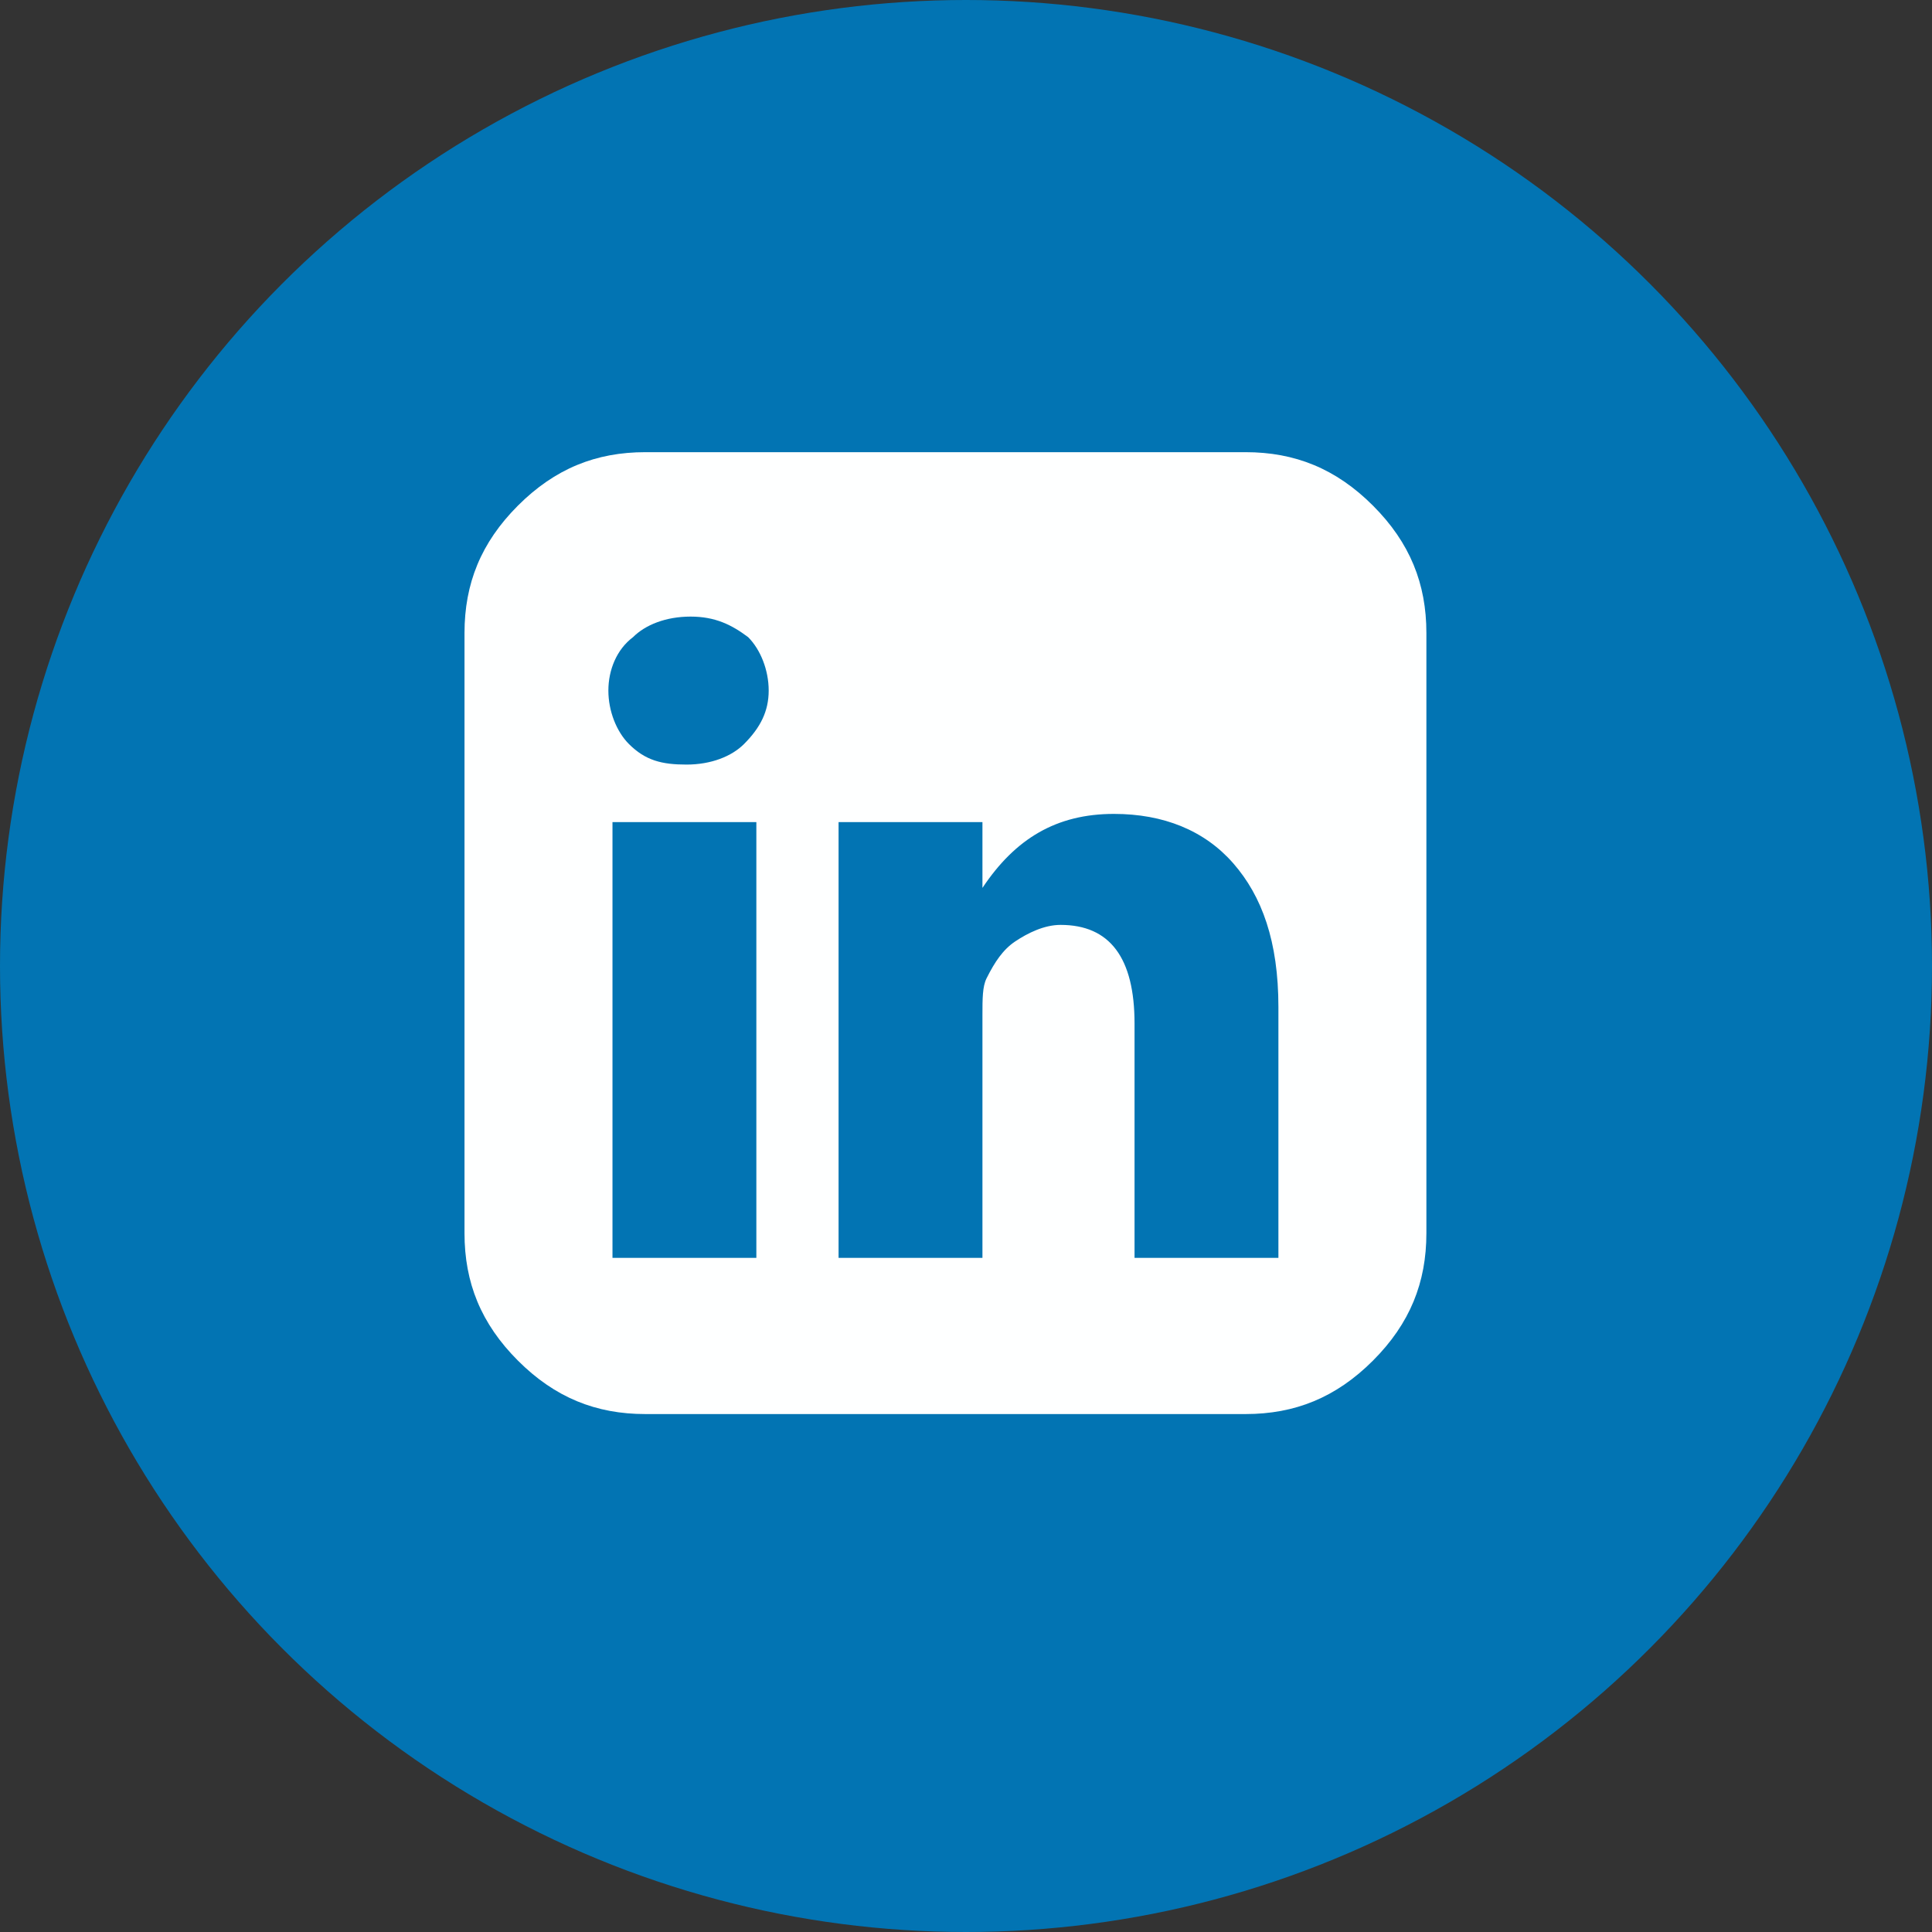
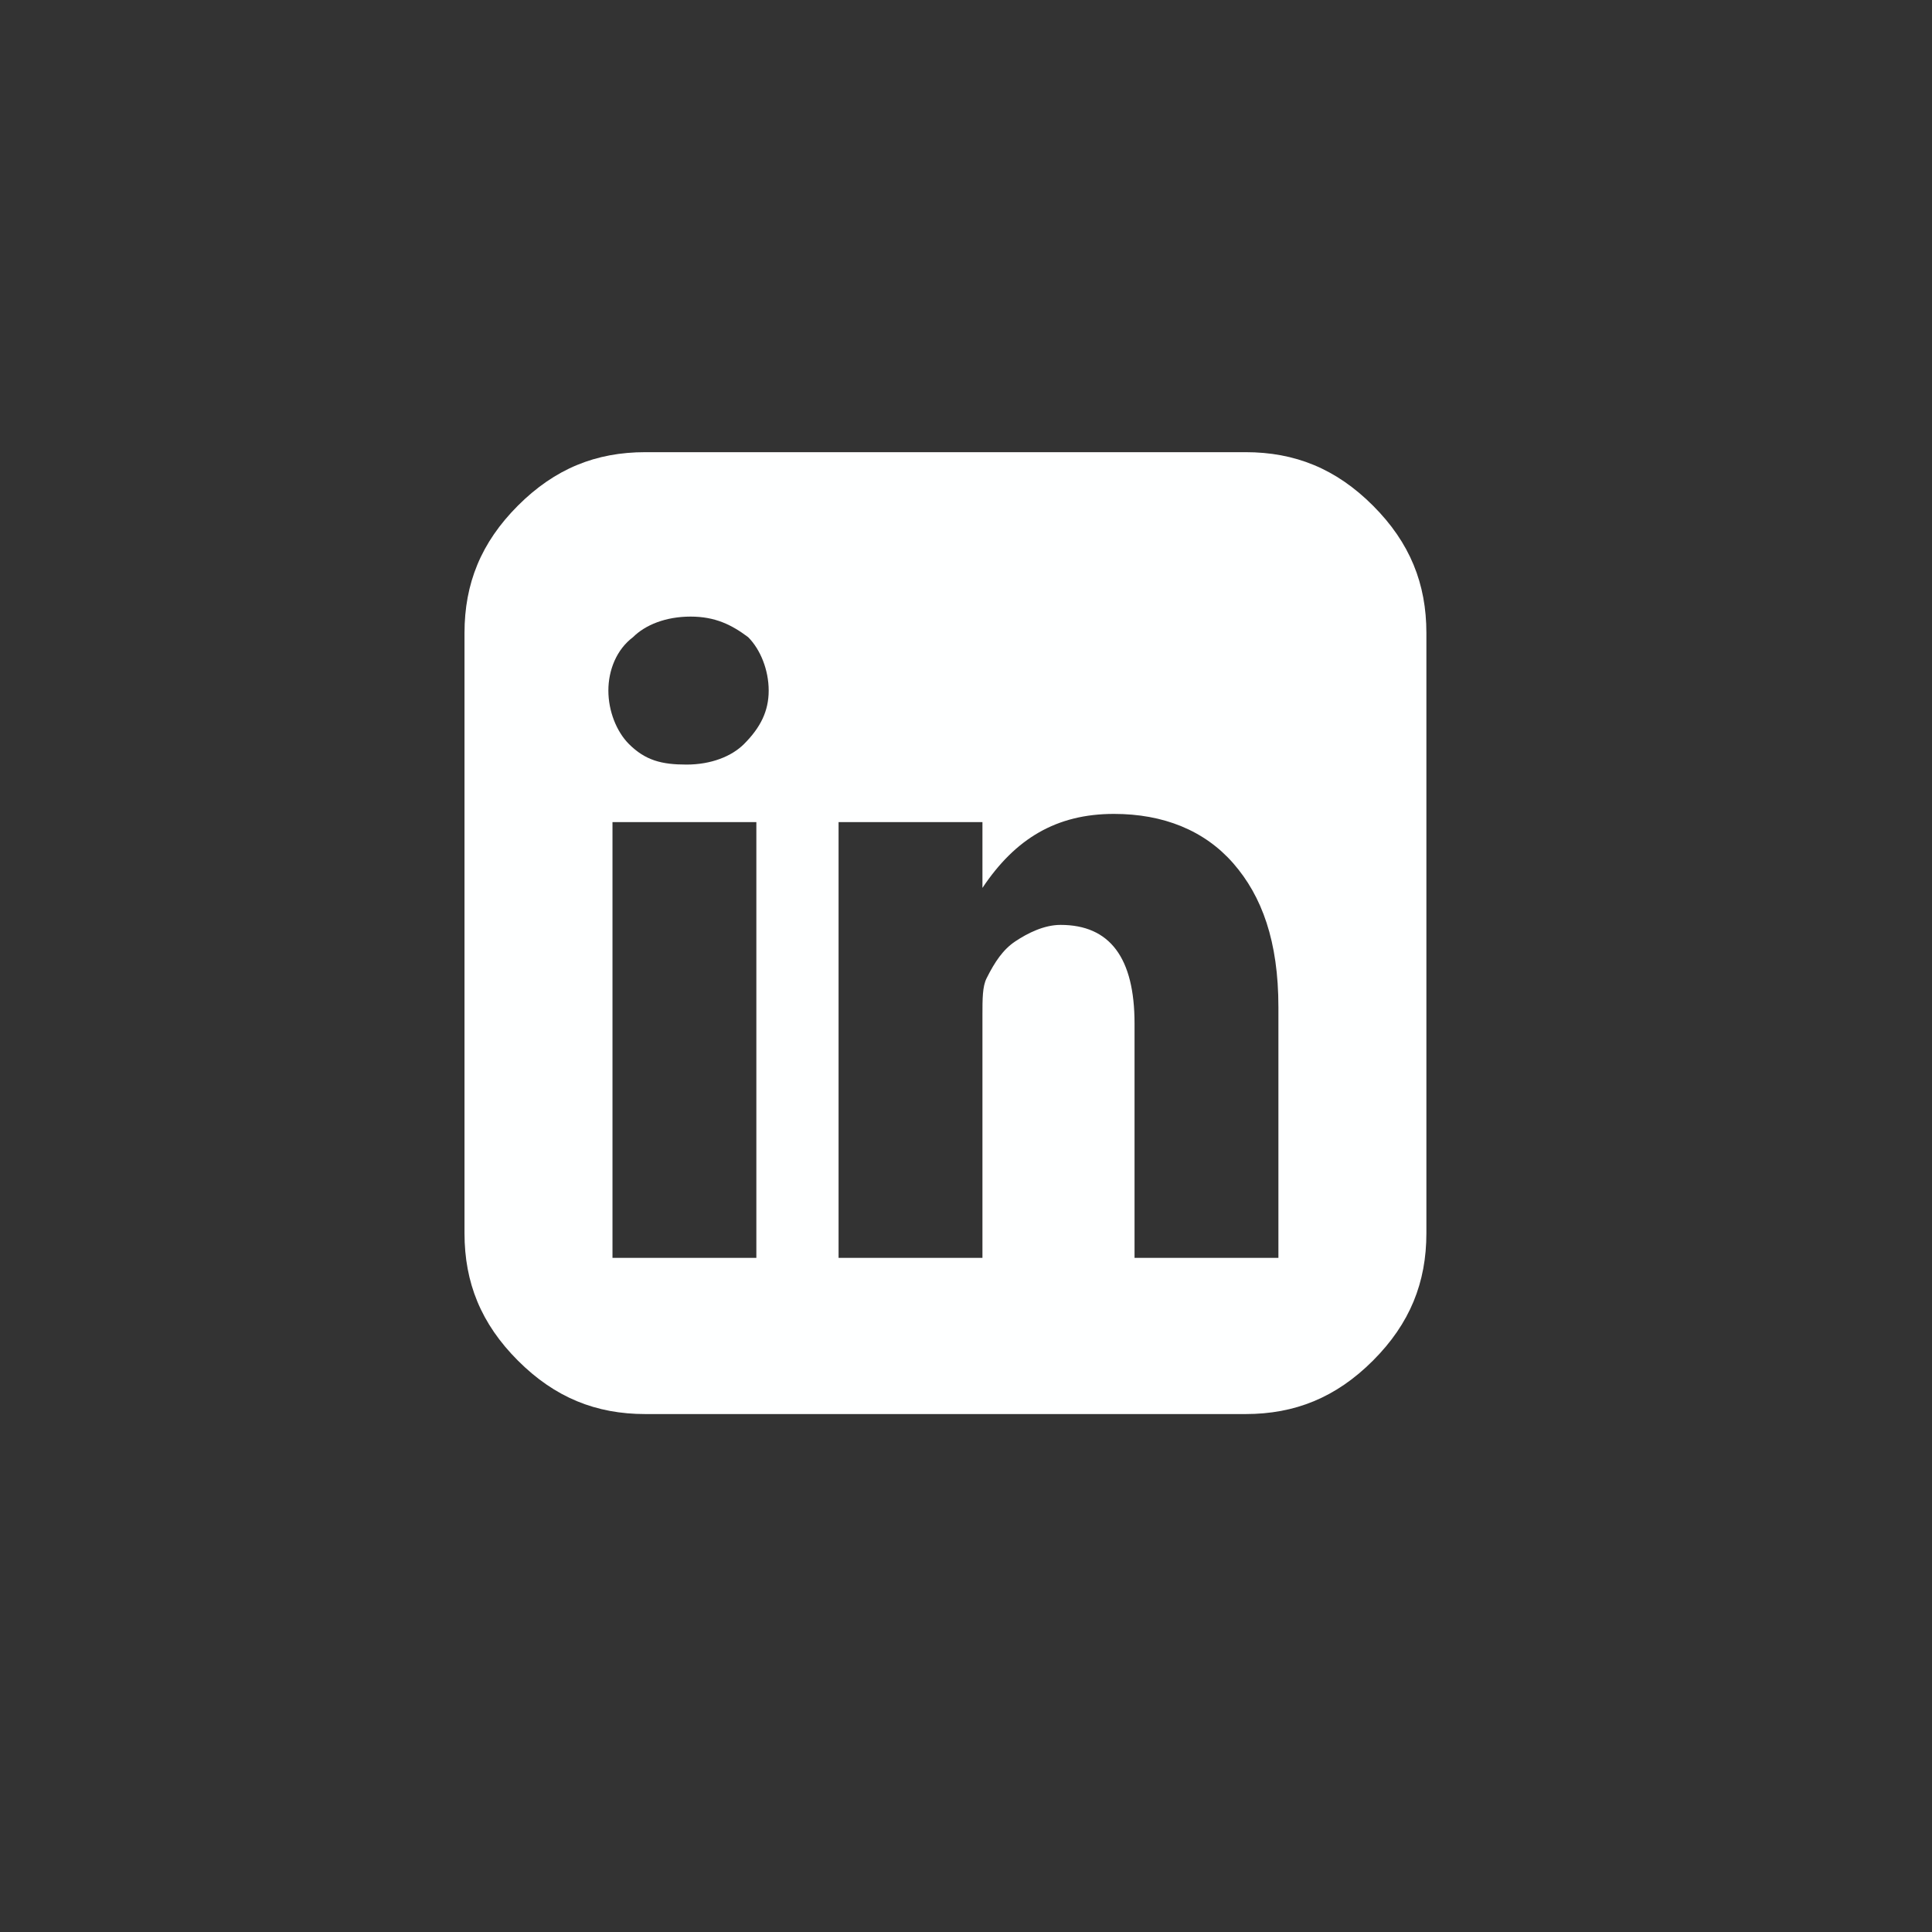
<svg xmlns="http://www.w3.org/2000/svg" version="1.1" id="Layer_1" x="0px" y="0px" viewBox="0 0 47 47" style="enable-background:new 0 0 47 47;" xml:space="preserve">
  <rect x="0" y="0" width="47" height="47" fill="#333333" stroke="none" />
  <style type="text/css">
	.st0{fill:#0274B3;}
	.st1{enable-background:new    ;}
	.st2{fill:#FEFFFF;}
</style>
-   <ellipse id="Ellipse_3_copy_3" class="st0" cx="23.5" cy="23.5" rx="23.5" ry="23.5" />
  <g class="st1">
    <path class="st2" d="M34.7,15.4V30c0,1.2-0.4,2.2-1.3,3.1s-1.9,1.3-3.1,1.3H15.7c-1.2,0-2.2-0.4-3.1-1.3c-0.9-0.9-1.3-1.9-1.3-3.1   V15.4c0-1.2,0.4-2.2,1.3-3.1c0.9-0.9,1.9-1.3,3.1-1.3h14.6c1.2,0,2.2,0.4,3.1,1.3S34.7,14.2,34.7,15.4z M18.7,16.8   c0-0.5-0.2-1-0.5-1.3c-0.4-0.3-0.8-0.5-1.4-0.5c-0.6,0-1.1,0.2-1.4,0.5c-0.4,0.3-0.6,0.8-0.6,1.3c0,0.5,0.2,1,0.5,1.3   c0.4,0.4,0.8,0.5,1.4,0.5h0c0.6,0,1.1-0.2,1.4-0.5C18.5,17.7,18.7,17.3,18.7,16.8z M14.9,30.6h3.5V20h-3.5V30.6z M27.6,30.6h3.5   v-6.1c0-1.6-0.4-2.7-1.1-3.5c-0.7-0.8-1.7-1.2-2.9-1.2c-1.4,0-2.4,0.6-3.2,1.8h0V20h-3.5c0,0.7,0,4.2,0,10.6h3.5v-5.9   c0-0.4,0-0.7,0.1-0.9c0.2-0.4,0.4-0.7,0.7-0.9s0.7-0.4,1.1-0.4c1.2,0,1.8,0.8,1.8,2.4V30.6z" />
  </g>
</svg>